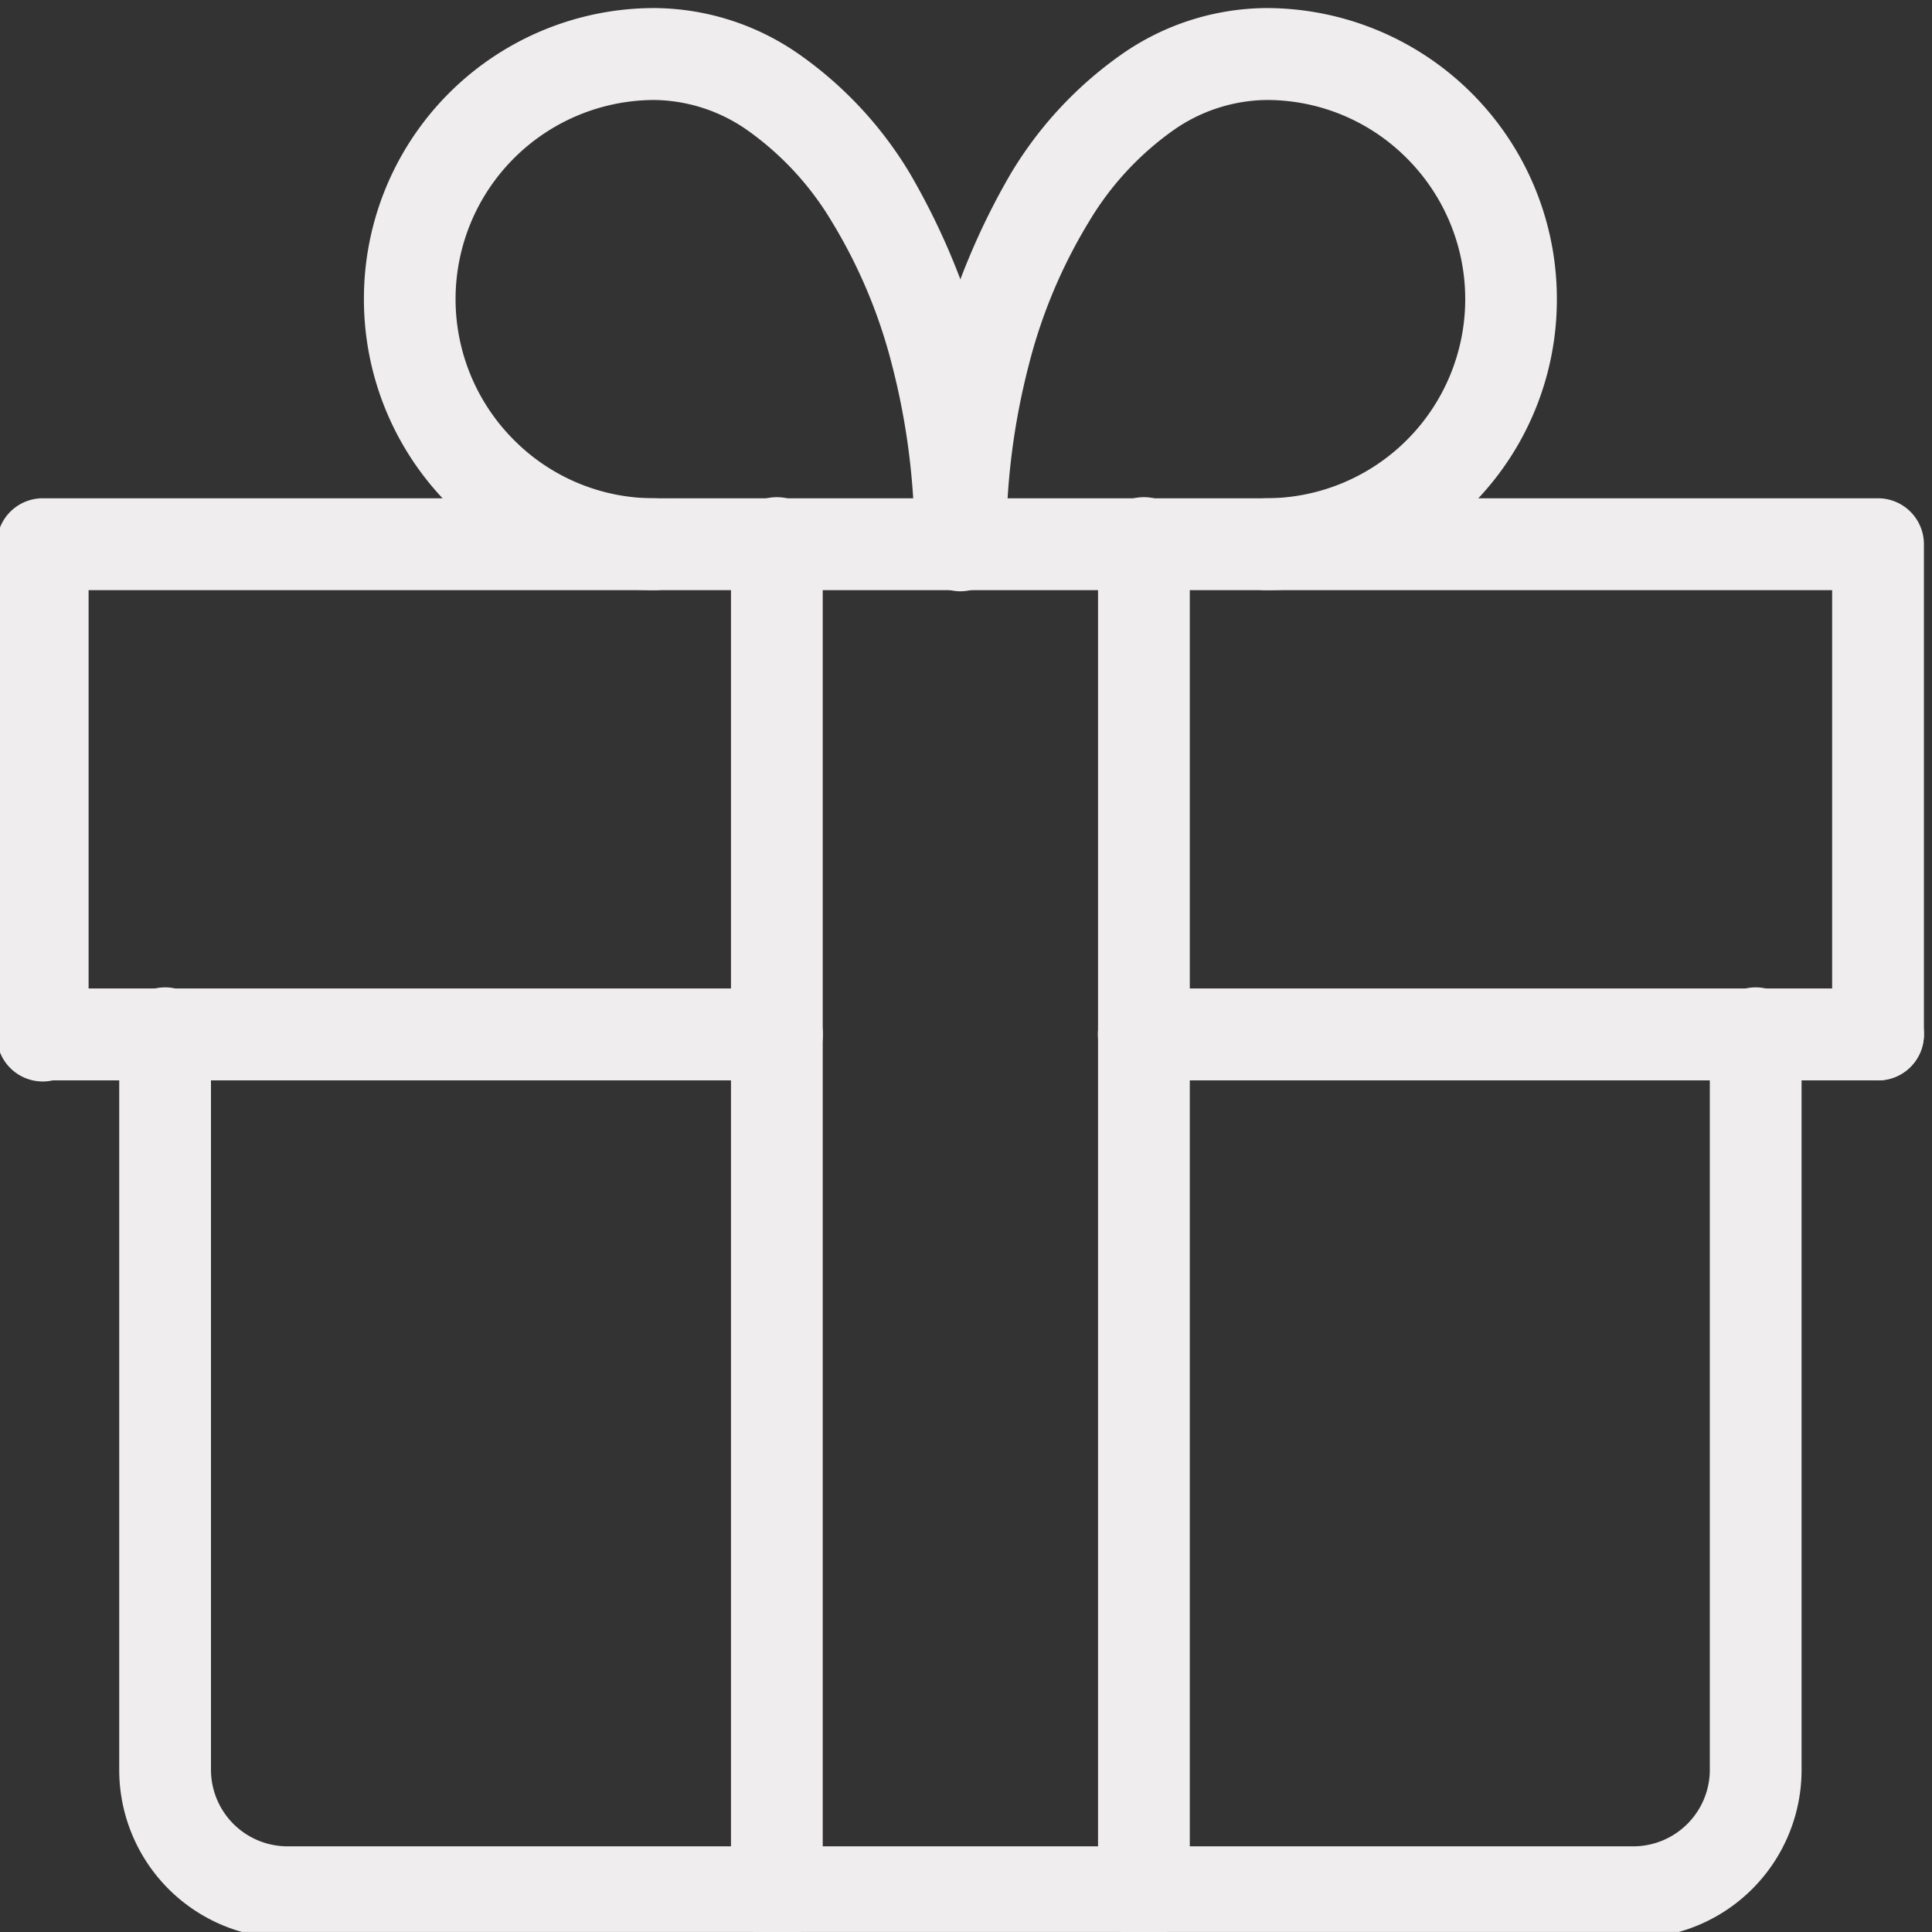
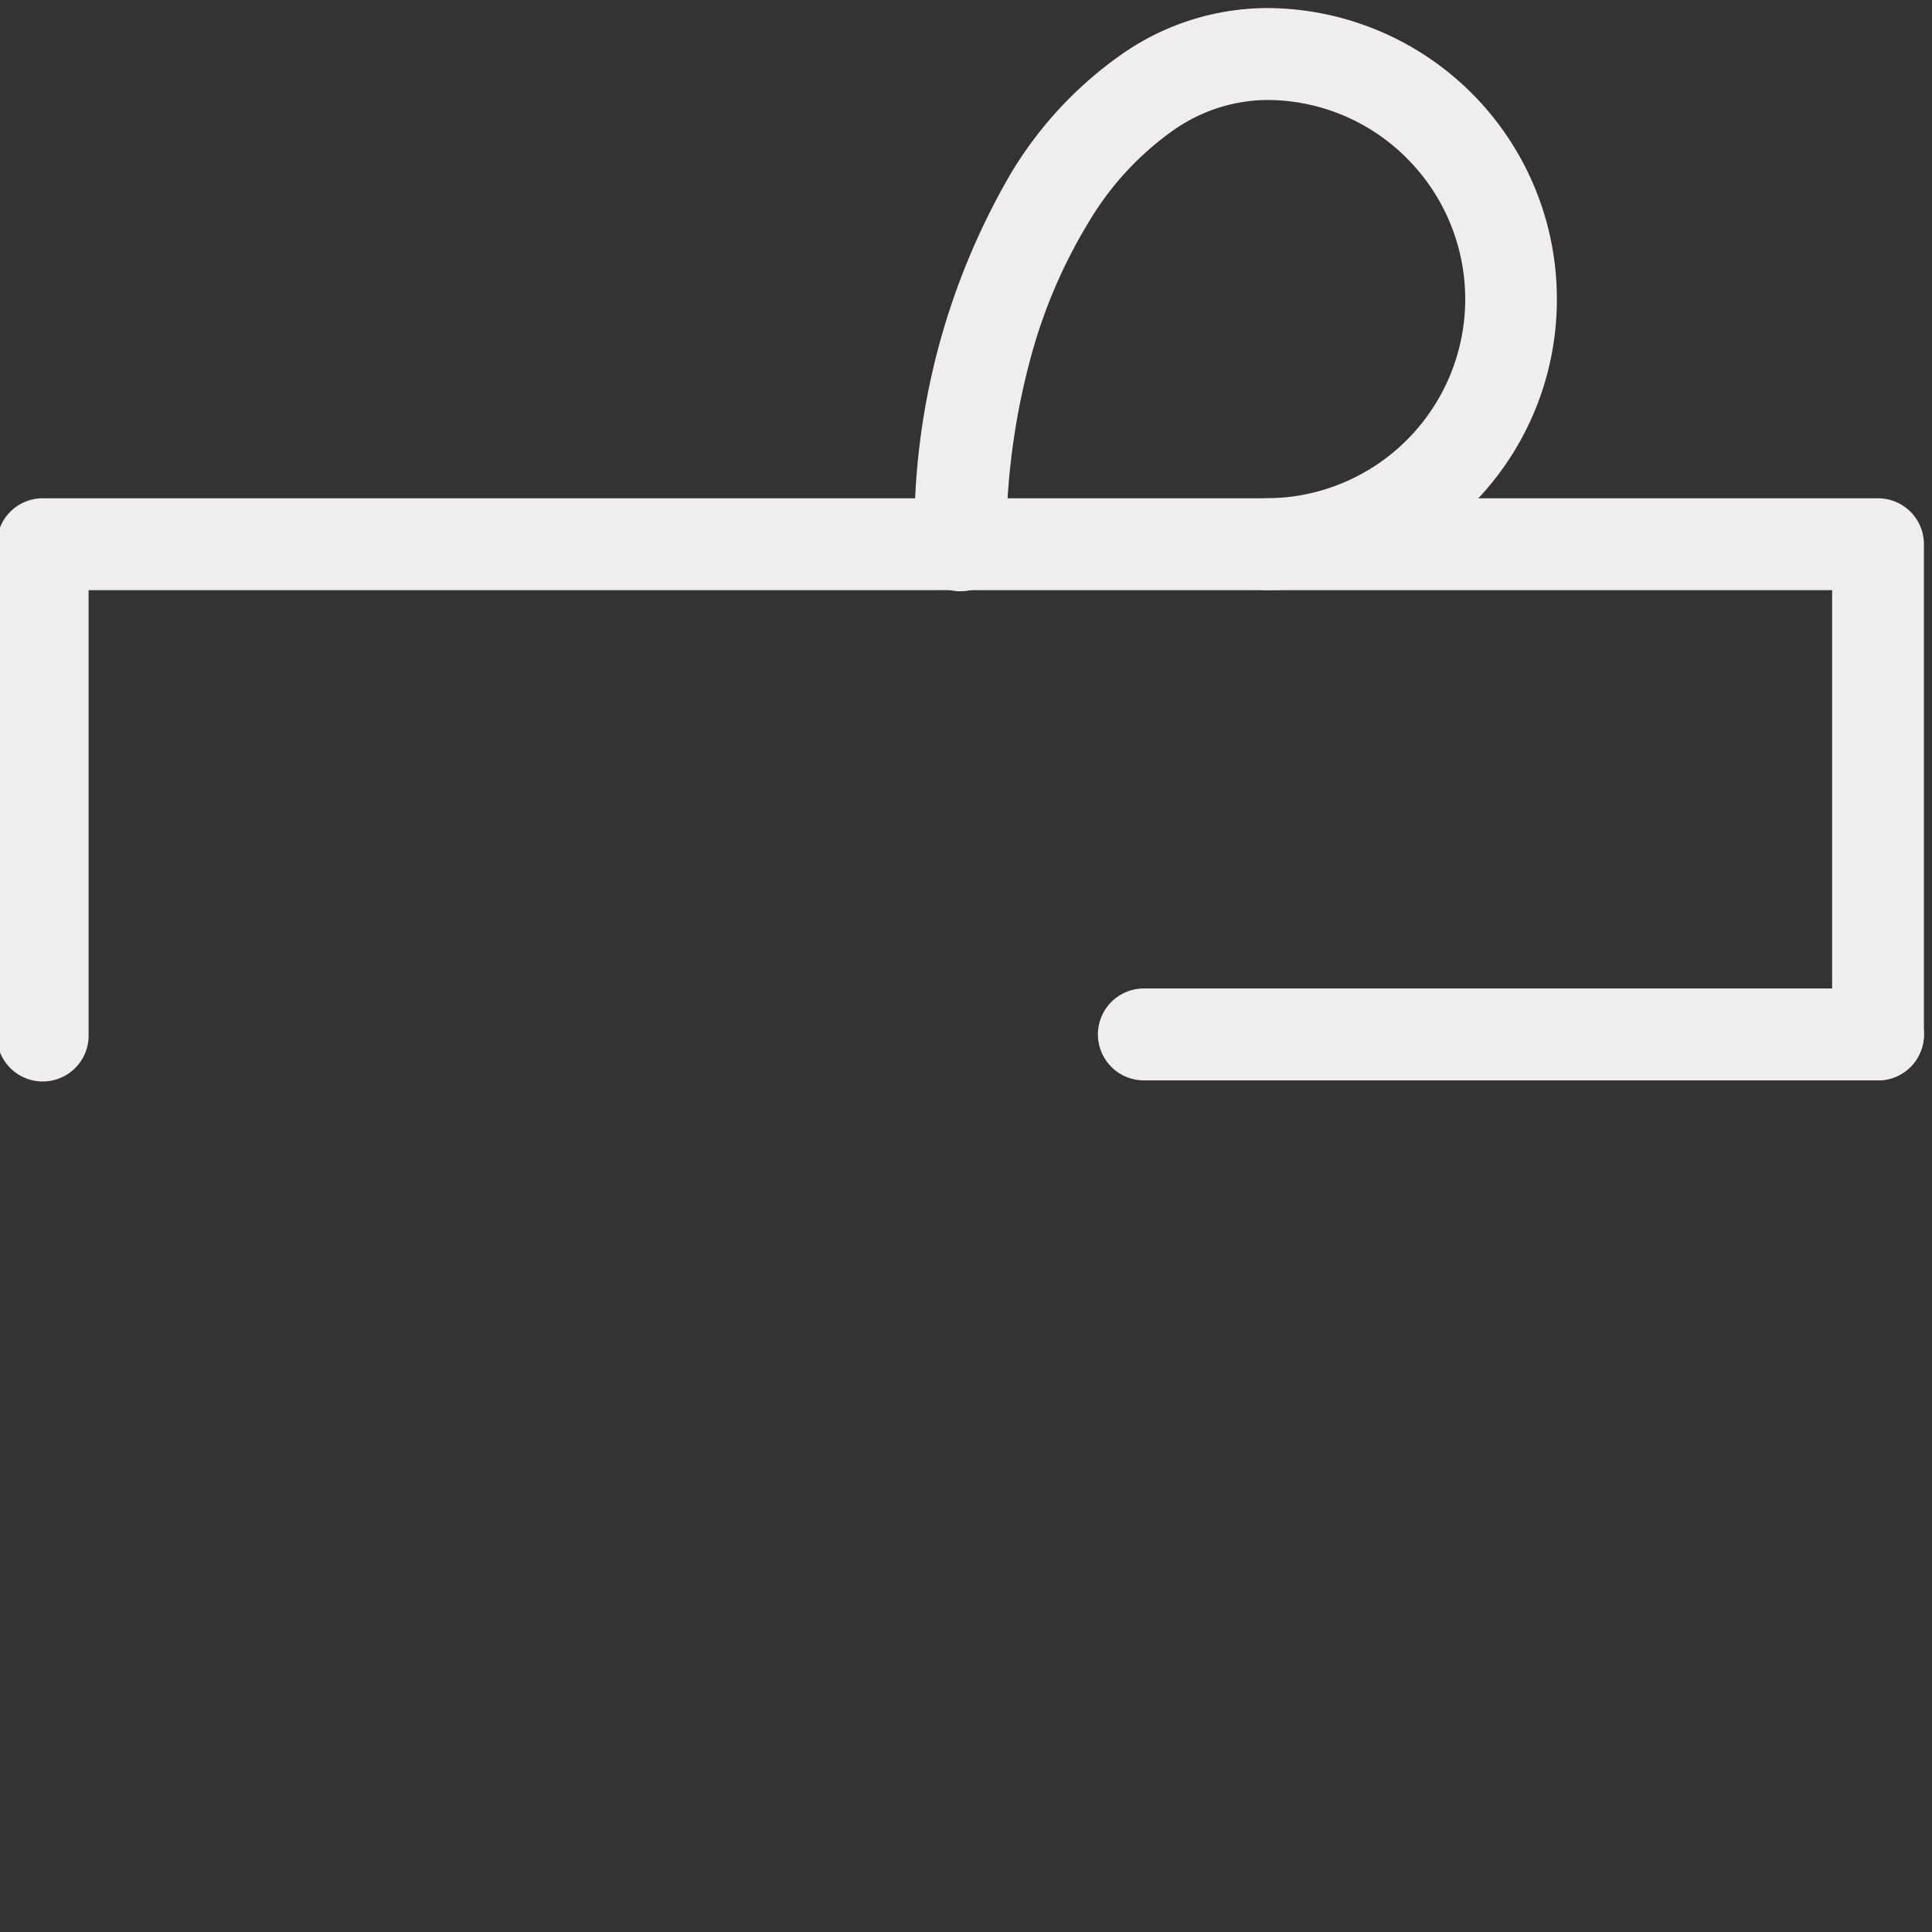
<svg xmlns="http://www.w3.org/2000/svg" viewBox="0 0 65 65" height="65" width="65">
  <rect x="0" y="0" width="65" height="65" fill="#333333" stroke="none" />
  <defs>
    <clipPath id="clip-path">
      <rect fill="#efeded" transform="translate(0 -0.378)" height="65" width="65" data-name="Rectangle 1104" id="Rectangle_1104" />
    </clipPath>
  </defs>
  <g transform="translate(-0.16 0.217)" id="treat-yourself-icon">
    <g clip-path="url(#clip-path)" transform="translate(0.16 0.16)" data-name="Group 2677" id="Group_2677">
-       <path fill="#efeded" transform="translate(-935.407 -623.613)" d="M961.544,688.447A1.545,1.545,0,0,1,960,686.9V641.546a1.544,1.544,0,1,1,3.087,0V686.9a1.545,1.545,0,0,1-1.544,1.546" data-name="Path 17218" id="Path_17218" />
-       <path fill="#efeded" transform="translate(-0.106 -1247.121)" d="M26.242,1283.092H1.544a1.546,1.546,0,0,1,0-3.092h24.7a1.546,1.546,0,0,1,0,3.092" data-name="Path 17219" id="Path_17219" />
      <path fill="#efeded" transform="translate(-0.106 -623.613)" d="M63.29,659.585a1.545,1.545,0,0,1-1.544-1.546V643.092H3.087v14.946a1.544,1.544,0,1,1-3.087,0V641.546A1.545,1.545,0,0,1,1.544,640H63.29a1.545,1.545,0,0,1,1.544,1.546v16.493a1.545,1.545,0,0,1-1.544,1.546" data-name="Path 17220" id="Path_17220" />
-       <path fill="#efeded" transform="translate(-467.756 -0.106)" d="M500.068,19.585a1.545,1.545,0,0,1-1.544-1.546,23.659,23.659,0,0,0-.757-6.028,17.525,17.525,0,0,0-2.021-4.817,10.094,10.094,0,0,0-2.827-3.071,5.559,5.559,0,0,0-3.143-1.03,6.7,6.7,0,0,0-4.73,11.438,6.64,6.64,0,0,0,4.73,1.962,1.546,1.546,0,0,1,0,3.092A9.782,9.782,0,0,1,480,9.792,9.773,9.773,0,0,1,489.776,0a8.584,8.584,0,0,1,4.872,1.56,13.143,13.143,0,0,1,3.715,3.994,23.865,23.865,0,0,1,3.247,12.484,1.545,1.545,0,0,1-1.544,1.546" data-name="Path 17221" id="Path_17221" />
      <path fill="#efeded" transform="translate(-1169.232 -0.106)" d="M1211.835,19.585a1.546,1.546,0,0,1,0-3.092,6.7,6.7,0,0,0,4.73-11.438,6.64,6.64,0,0,0-4.73-1.962,5.559,5.559,0,0,0-3.143,1.03,10.093,10.093,0,0,0-2.827,3.071,17.524,17.524,0,0,0-2.021,4.817,23.66,23.66,0,0,0-.757,6.028,1.544,1.544,0,1,1-3.087,0,23.866,23.866,0,0,1,3.247-12.484,13.144,13.144,0,0,1,3.715-3.994A8.584,8.584,0,0,1,1211.835,0a9.782,9.782,0,0,1,9.776,9.792,9.773,9.773,0,0,1-9.776,9.792" data-name="Path 17222" id="Path_17222" />
-       <path fill="#efeded" transform="translate(-155.989 -1247.121)" d="M210.941,1311.954H165.66a5.662,5.662,0,0,1-5.66-5.669v-24.739a1.544,1.544,0,1,1,3.087,0v24.739a2.578,2.578,0,0,0,2.573,2.577h45.281a2.578,2.578,0,0,0,2.573-2.577v-24.739a1.544,1.544,0,1,1,3.087,0v24.739a5.662,5.662,0,0,1-5.66,5.669" data-name="Path 17223" id="Path_17223" />
-       <path fill="#efeded" transform="translate(-1403.058 -623.613)" d="M1441.544,688.447A1.545,1.545,0,0,1,1440,686.9V641.546a1.544,1.544,0,1,1,3.087,0V686.9a1.545,1.545,0,0,1-1.544,1.546" data-name="Path 17224" id="Path_17224" />
      <path fill="#efeded" transform="translate(-1403.058 -1247.121)" d="M1466.242,1283.092h-24.7a1.546,1.546,0,0,1,0-3.092h24.7a1.546,1.546,0,0,1,0,3.092" data-name="Path 17225" id="Path_17225" />
    </g>
  </g>
</svg>